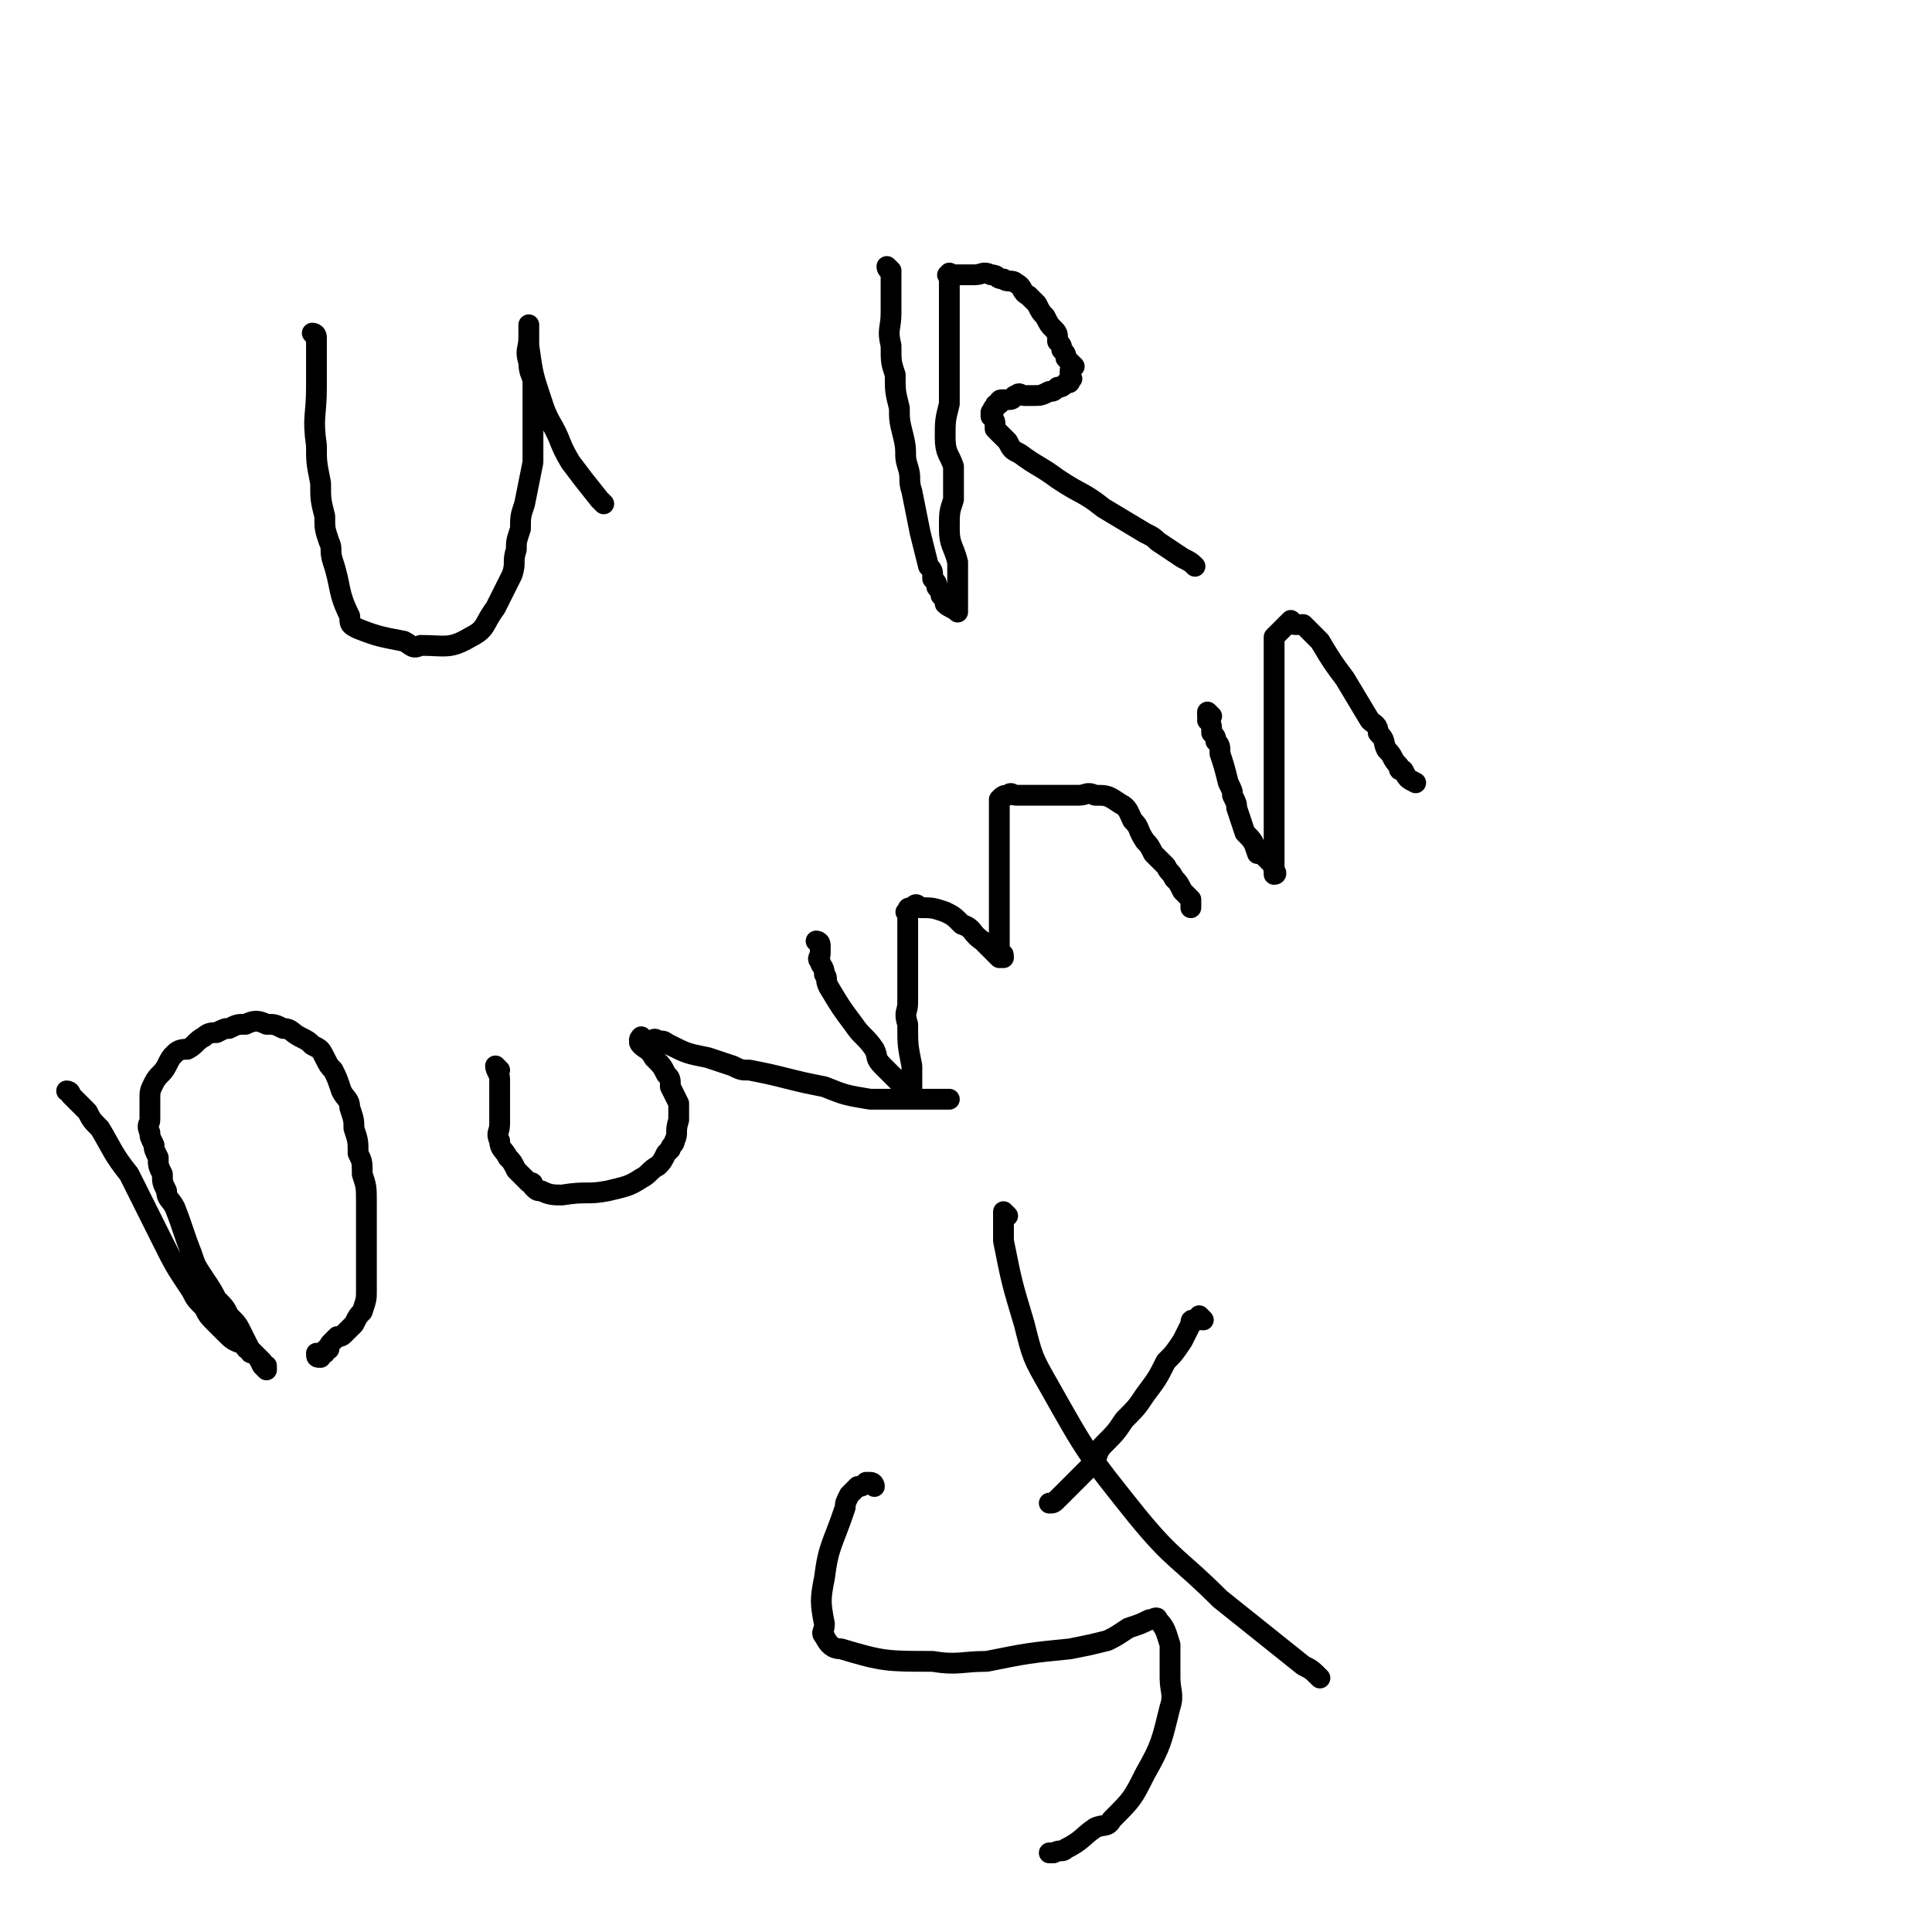
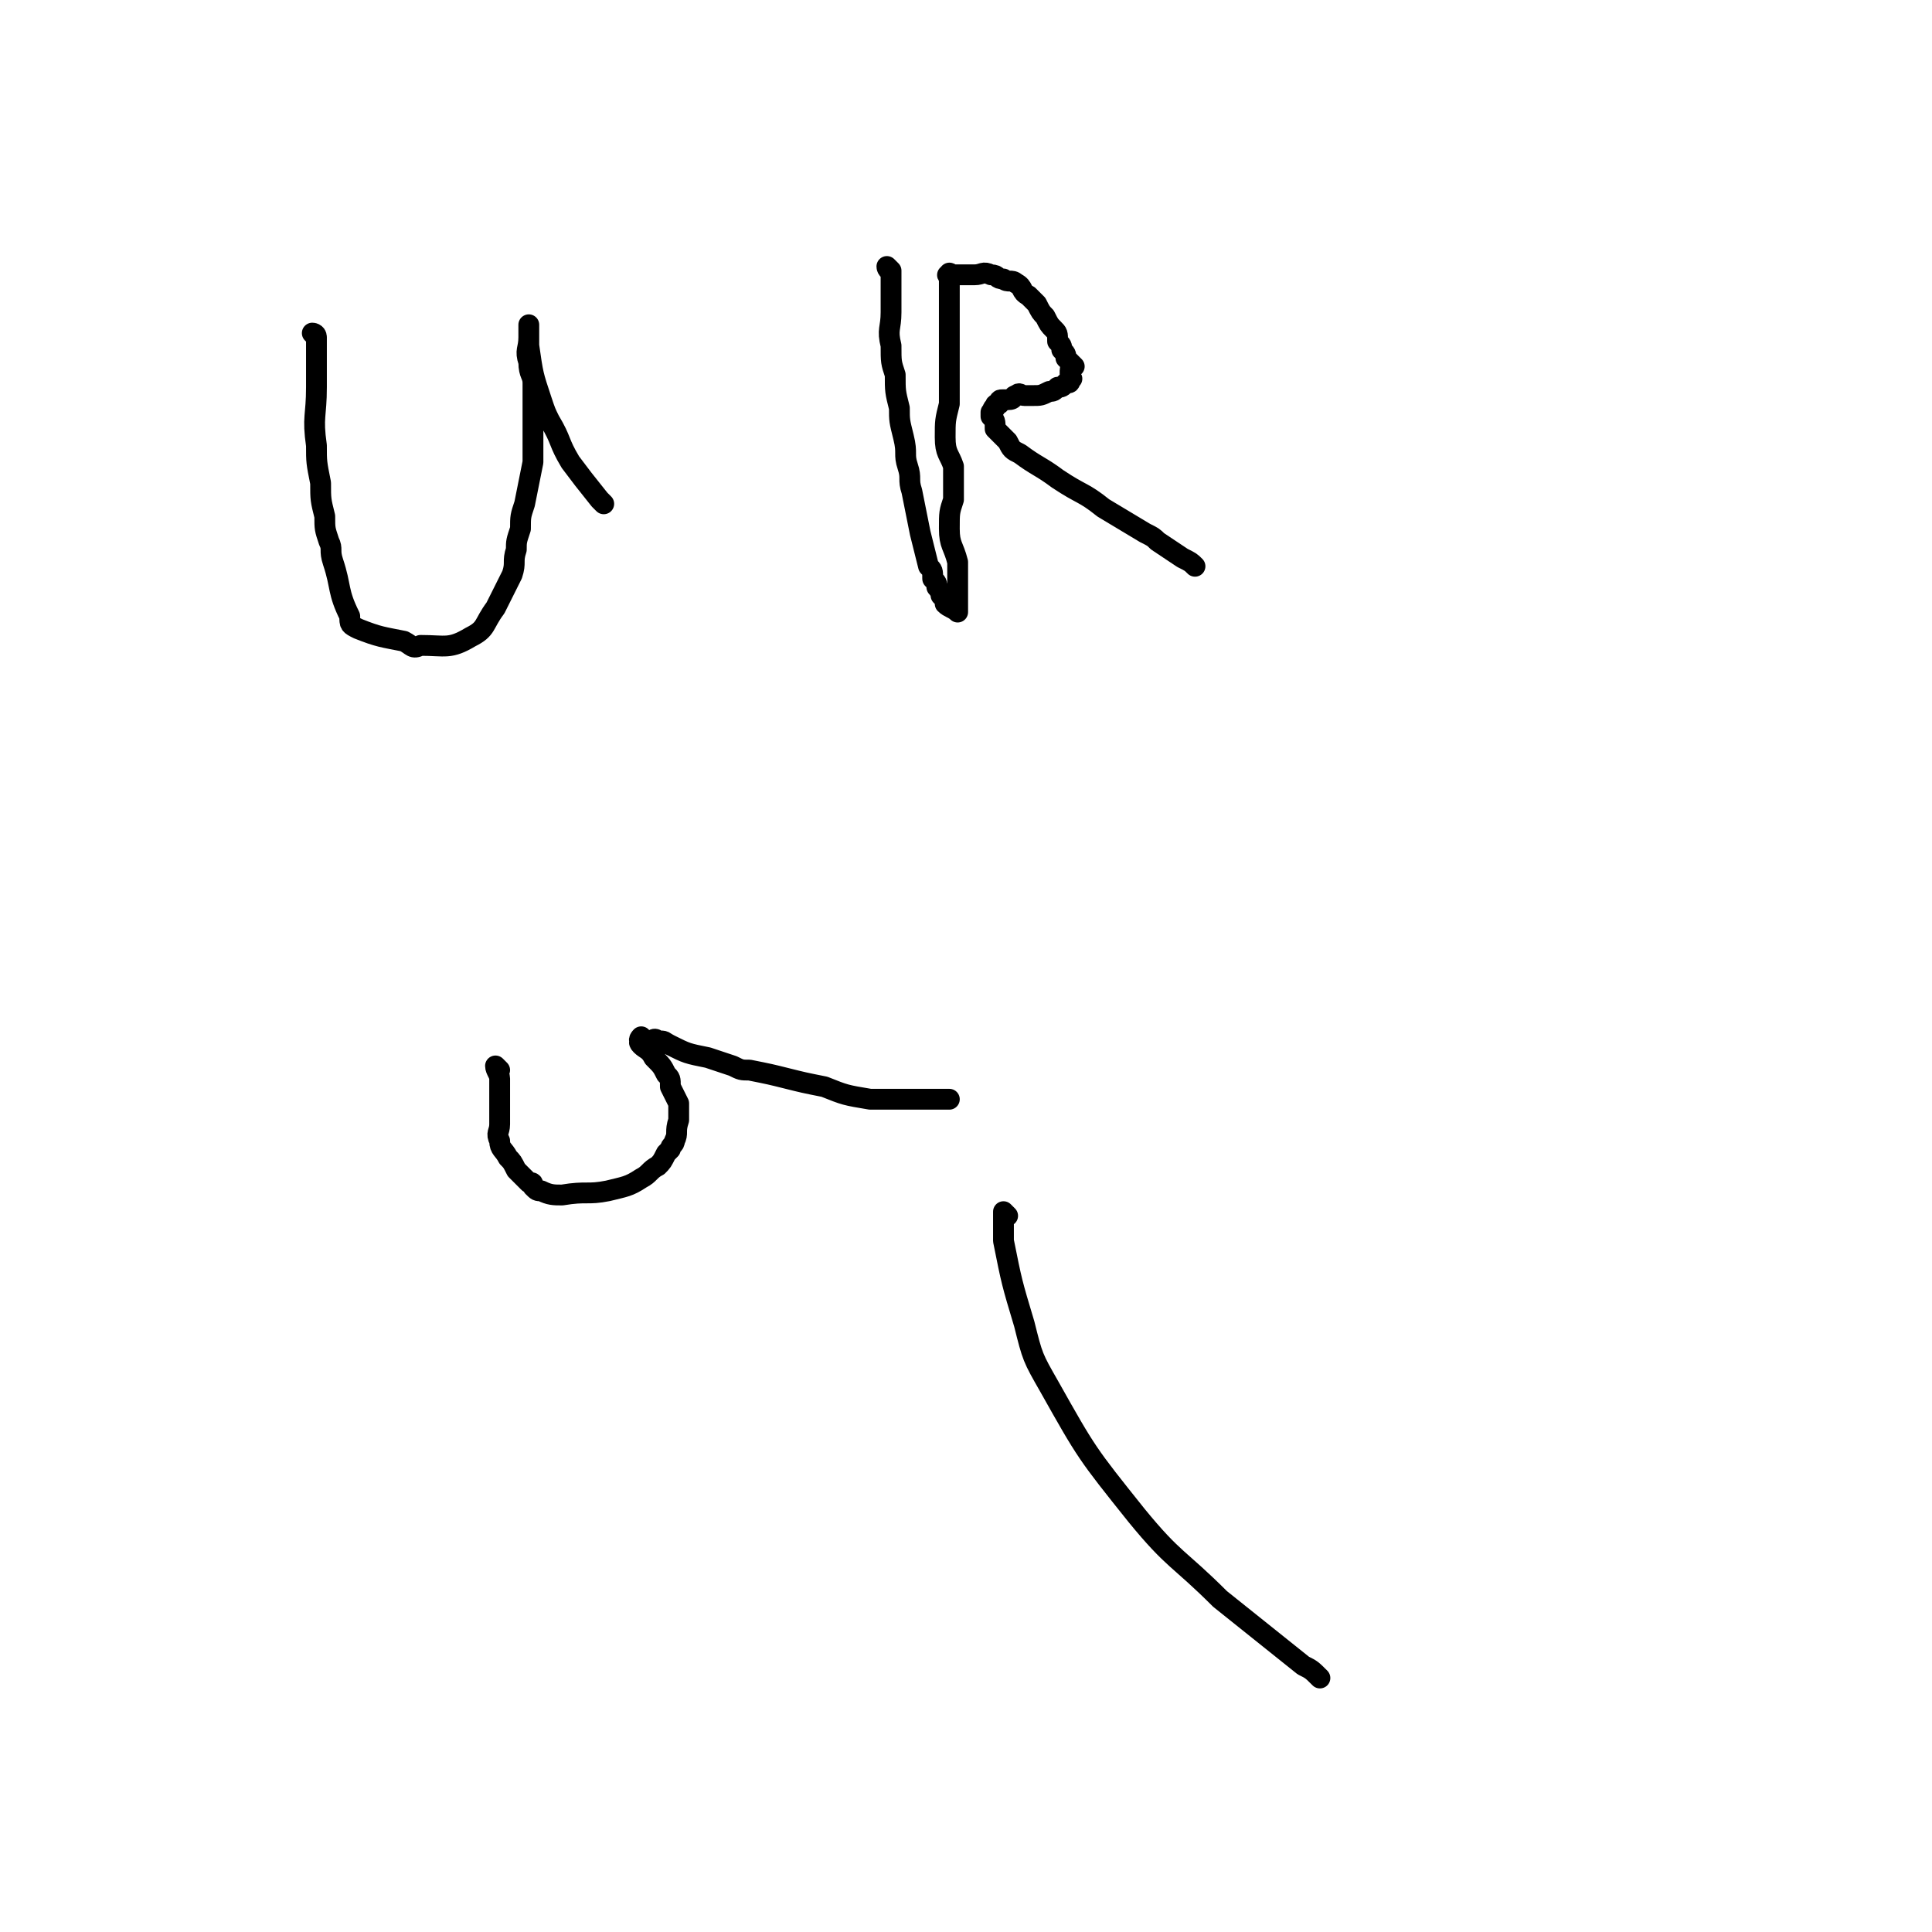
<svg xmlns="http://www.w3.org/2000/svg" viewBox="0 0 464 464" version="1.1">
  <g fill="none" stroke="#000000" stroke-width="5" stroke-linecap="round" stroke-linejoin="round">
    <path d="M76,81c0,0 -1,-1 -1,-1 0,0 1,0 1,1 0,1 0,2 0,3 0,2 0,2 0,4 0,3 0,3 0,5 0,7 -1,7 0,14 0,4 0,4 1,9 0,4 0,4 1,8 0,3 0,3 1,6 1,2 0,2 1,5 2,6 1,7 4,13 0,2 0,2 2,3 5,2 6,2 11,3 2,1 2,2 4,1 6,0 7,1 12,-2 4,-2 3,-3 6,-7 2,-4 2,-4 4,-8 1,-3 0,-3 1,-6 0,-2 0,-2 1,-5 0,-3 0,-3 1,-6 1,-5 1,-5 2,-10 0,-5 0,-5 0,-10 0,-4 0,-4 0,-9 0,-2 -1,-2 -1,-5 -1,-3 0,-3 0,-6 0,-2 0,-2 0,-3 0,0 0,0 0,0 0,1 0,1 0,3 0,1 0,1 0,2 1,7 1,7 3,13 1,3 1,3 2,5 3,5 2,5 5,10 3,4 3,4 7,9 0,0 0,0 1,1 " />
    <path d="M214,65c0,0 -1,-1 -1,-1 0,0 0,1 1,1 0,0 0,0 0,0 0,0 0,0 0,1 0,0 0,0 0,1 0,2 0,2 0,3 0,3 0,3 0,5 0,4 -1,4 0,8 0,4 0,4 1,7 0,4 0,4 1,8 0,3 0,3 1,7 1,4 0,4 1,7 1,3 0,3 1,6 1,5 1,5 2,10 1,4 1,4 2,8 1,1 1,1 1,3 1,1 1,1 1,2 1,1 1,2 1,2 1,1 1,1 1,2 1,1 2,1 3,2 0,0 0,0 0,0 0,0 0,0 0,0 0,-2 0,-2 0,-3 0,-2 0,-2 0,-4 0,-3 0,-3 0,-5 -1,-4 -2,-4 -2,-8 0,-4 0,-4 1,-7 0,-4 0,-4 0,-8 -1,-3 -2,-3 -2,-7 0,-4 0,-4 1,-8 0,-3 0,-3 0,-7 0,-3 0,-3 0,-7 0,-2 0,-2 0,-4 0,-2 0,-2 0,-4 0,-1 0,-1 0,-2 0,-1 0,-1 0,-2 0,-1 0,-1 0,-1 0,-1 0,-1 0,-1 0,-1 0,-1 0,-1 0,-1 0,-1 0,-1 0,-1 -1,-1 0,-1 0,-1 0,0 1,0 0,0 0,0 1,0 1,0 1,0 2,0 1,0 1,0 2,0 2,0 2,-1 4,0 2,0 1,1 3,1 1,1 2,0 3,1 2,1 1,2 3,3 1,1 1,1 2,2 1,2 1,2 2,3 1,2 1,2 2,3 1,1 1,1 1,3 1,1 1,1 1,2 1,1 1,1 1,2 1,1 1,1 2,2 0,0 -1,0 -1,1 0,0 0,0 0,1 0,1 1,1 0,1 0,1 0,1 -1,1 -1,1 -1,1 -2,1 -1,1 -1,1 -2,1 -2,1 -2,1 -4,1 -1,0 -1,0 -2,0 -1,0 -1,-1 -2,0 -1,0 0,1 -2,1 0,0 0,0 -1,0 -1,0 -1,0 -1,1 -1,0 -1,0 -1,1 -1,0 0,0 -1,1 0,0 0,0 0,1 1,1 1,1 1,3 1,1 1,1 3,3 1,2 1,2 3,3 4,3 5,3 9,6 6,4 6,3 11,7 5,3 5,3 10,6 2,1 2,1 3,2 3,2 3,2 6,4 2,1 2,1 3,2 " />
-     <path d="M17,263c0,0 0,-1 -1,-1 0,0 1,0 1,1 0,0 0,0 0,0 0,0 0,0 1,1 1,1 1,1 3,3 1,2 1,2 3,4 3,5 3,6 7,11 2,4 2,4 4,8 2,4 2,4 4,8 3,6 3,6 7,12 1,2 1,2 3,4 1,2 1,2 3,4 1,1 1,1 2,2 2,2 2,2 5,3 0,1 0,1 1,1 0,1 0,1 1,1 1,1 1,1 2,3 0,0 0,0 1,1 0,0 0,0 0,-1 0,0 0,0 0,0 -1,0 -1,0 -1,-1 -1,-1 -1,-1 -3,-3 -1,-2 -1,-2 -2,-4 -1,-2 -1,-2 -3,-4 -1,-2 -1,-2 -3,-4 -1,-2 -1,-2 -3,-5 -2,-3 -2,-3 -3,-6 -2,-5 -2,-6 -4,-11 -1,-2 -2,-2 -2,-4 -1,-2 -1,-2 -1,-4 -1,-2 -1,-2 -1,-4 -1,-2 -1,-2 -1,-3 -1,-2 -1,-2 -1,-3 -1,-2 0,-2 0,-3 0,-3 0,-3 0,-5 0,-2 0,-2 1,-4 1,-2 2,-2 3,-4 1,-2 1,-2 2,-3 1,-1 2,-1 3,-1 2,-1 2,-2 4,-3 1,-1 2,-1 3,-1 2,-1 2,-1 3,-1 2,-1 2,-1 4,-1 2,-1 3,-1 5,0 2,0 2,0 4,1 2,0 2,1 4,2 2,1 2,1 3,2 2,1 2,1 3,3 1,2 1,2 2,3 1,2 1,2 2,5 1,2 2,2 2,4 1,3 1,3 1,5 1,3 1,3 1,6 1,2 1,2 1,5 1,3 1,3 1,7 0,3 0,3 0,7 0,4 0,4 0,7 0,4 0,4 0,7 0,2 0,2 -1,5 -1,1 -1,1 -2,3 -1,1 -1,1 -2,2 -1,1 -1,1 -2,1 -1,1 -1,1 -1,1 -1,1 -1,1 -1,2 -1,0 -1,0 -1,1 -1,0 -1,0 -1,1 -1,0 -1,0 -1,-1 " />
    <path d="M120,257c0,0 -1,-1 -1,-1 0,1 1,2 1,3 0,1 0,1 0,2 0,2 0,2 0,3 0,3 0,3 0,6 0,2 -1,2 0,4 0,2 1,2 2,4 1,1 1,1 2,3 0,0 0,0 1,1 1,1 1,1 2,2 1,0 1,0 1,1 1,1 1,1 2,1 2,1 3,1 5,1 6,-1 6,0 11,-1 4,-1 5,-1 8,-3 2,-1 2,-2 4,-3 1,-1 1,-1 2,-3 0,0 0,0 1,-1 0,-1 1,-1 1,-2 1,-2 0,-2 1,-5 0,-2 0,-2 0,-4 -1,-2 -1,-2 -2,-4 0,-2 0,-2 -1,-3 -1,-2 -1,-2 -3,-4 -1,-2 -2,-2 -3,-3 -1,-1 0,-1 0,-1 0,-1 0,-1 0,-1 0,0 -1,1 0,1 0,0 0,0 1,0 0,0 0,0 1,0 1,0 1,-1 2,0 2,0 1,0 3,1 4,2 4,2 9,3 3,1 3,1 6,2 2,1 2,1 4,1 5,1 5,1 9,2 4,1 4,1 9,2 5,2 5,2 11,3 2,0 2,0 5,0 2,0 2,0 4,0 1,0 1,0 3,0 2,0 2,0 4,0 1,0 1,0 3,0 " />
-     <path d="M197,227c0,0 -1,-1 -1,-1 0,0 1,0 1,1 0,1 0,1 0,2 0,1 -1,1 0,2 0,1 1,1 1,3 1,1 0,1 1,3 3,5 3,5 6,9 2,3 3,3 5,6 1,2 0,2 2,4 0,0 0,0 1,1 0,0 0,0 1,1 0,0 0,0 1,1 1,1 1,1 3,3 0,0 1,1 1,1 0,0 0,0 0,0 0,0 0,0 0,0 0,-1 0,-1 0,-1 0,-1 0,-1 0,-1 0,-1 0,-1 0,-2 0,-1 0,-1 0,-3 -1,-5 -1,-5 -1,-10 -1,-3 0,-3 0,-5 0,-2 0,-2 0,-4 0,-4 0,-4 0,-8 0,-3 0,-3 0,-5 0,-2 0,-2 0,-4 0,-1 -1,-1 0,-1 0,-1 0,-1 1,-1 1,-1 1,-1 2,0 3,0 3,0 6,1 2,1 2,1 4,3 3,1 2,2 5,4 0,0 0,0 1,1 1,1 1,1 2,2 0,0 0,0 1,1 0,0 1,0 1,0 0,-1 0,-1 -1,-1 0,-2 0,-2 0,-4 0,-2 0,-2 0,-4 0,-3 0,-3 0,-6 0,-2 0,-2 0,-3 0,-5 0,-5 0,-10 0,-2 0,-2 0,-4 0,-2 0,-2 0,-4 0,-1 0,-1 0,-2 1,-1 1,-1 2,-1 1,-1 1,0 2,0 2,0 2,0 4,0 2,0 2,0 4,0 3,0 3,0 7,0 2,0 2,-1 4,0 3,0 3,0 6,2 2,1 2,2 3,4 2,2 1,2 3,5 1,1 1,1 2,3 2,2 2,2 3,3 1,2 1,1 2,3 1,1 1,1 2,3 1,1 1,1 2,2 0,1 0,1 0,2 " />
-     <path d="M291,172c0,0 -1,-1 -1,-1 0,0 0,0 0,1 1,0 0,0 0,1 1,1 1,1 1,3 1,1 1,1 1,2 1,1 1,1 1,3 1,3 1,3 2,7 1,2 1,2 1,3 1,2 1,2 1,3 1,3 1,3 2,6 2,2 2,2 3,5 1,0 1,0 2,1 0,0 0,0 1,1 1,1 1,2 1,3 1,0 0,-1 0,-1 0,-2 0,-2 0,-4 0,-1 0,-1 0,-2 0,-7 0,-7 0,-13 0,-3 0,-3 0,-6 0,-2 0,-2 0,-5 0,-5 0,-5 0,-10 0,-2 0,-2 0,-5 0,-3 0,-3 0,-6 0,-2 0,-2 0,-4 0,0 0,0 0,-1 0,0 0,0 1,-1 0,0 0,0 1,-1 1,-1 1,-1 2,-2 0,0 0,1 1,1 1,0 1,0 2,0 2,2 2,2 4,4 3,5 3,5 6,9 3,5 3,5 6,10 1,1 2,1 2,3 2,2 1,2 2,4 2,2 1,2 3,4 0,1 0,1 1,1 1,2 1,2 3,3 " />
-     <path d="M210,357c0,0 0,-1 -1,-1 0,0 -1,0 -1,0 -1,1 -1,1 -2,1 -1,1 -1,1 -2,2 -1,2 -1,2 -1,3 -3,9 -4,9 -5,17 -1,5 -1,6 0,11 0,2 -1,2 0,3 1,2 2,3 4,3 10,3 11,3 22,3 6,1 7,0 13,0 10,-2 10,-2 20,-3 5,-1 5,-1 9,-2 2,-1 2,-1 5,-3 3,-1 3,-1 5,-2 1,0 2,-1 2,0 2,2 2,3 3,6 0,4 0,4 0,8 0,3 1,4 0,7 -2,8 -2,9 -6,16 -3,6 -3,6 -8,11 -1,2 -2,1 -4,2 -3,2 -3,3 -7,5 -1,1 -1,0 -3,1 0,0 0,0 -1,0 " />
    <path d="M242,292c0,0 -1,-1 -1,-1 0,0 0,0 0,1 0,0 0,0 0,0 0,3 0,3 0,6 2,10 2,10 5,20 2,8 2,8 6,15 9,16 9,16 21,31 9,11 10,10 20,20 10,8 10,8 20,16 2,1 2,1 4,3 " />
-     <path d="M289,317c0,0 -1,-1 -1,-1 0,0 0,0 0,1 0,0 0,0 0,0 0,0 0,-1 -1,0 -1,0 -1,0 -1,1 -1,2 -1,2 -2,4 -2,3 -2,3 -4,5 -2,4 -2,4 -5,8 -2,3 -2,3 -5,6 -2,3 -2,3 -5,6 -2,2 -1,3 -3,5 -3,3 -3,3 -6,6 -1,1 -1,1 -2,2 -1,1 -1,1 -2,1 " />
  </g>
</svg>